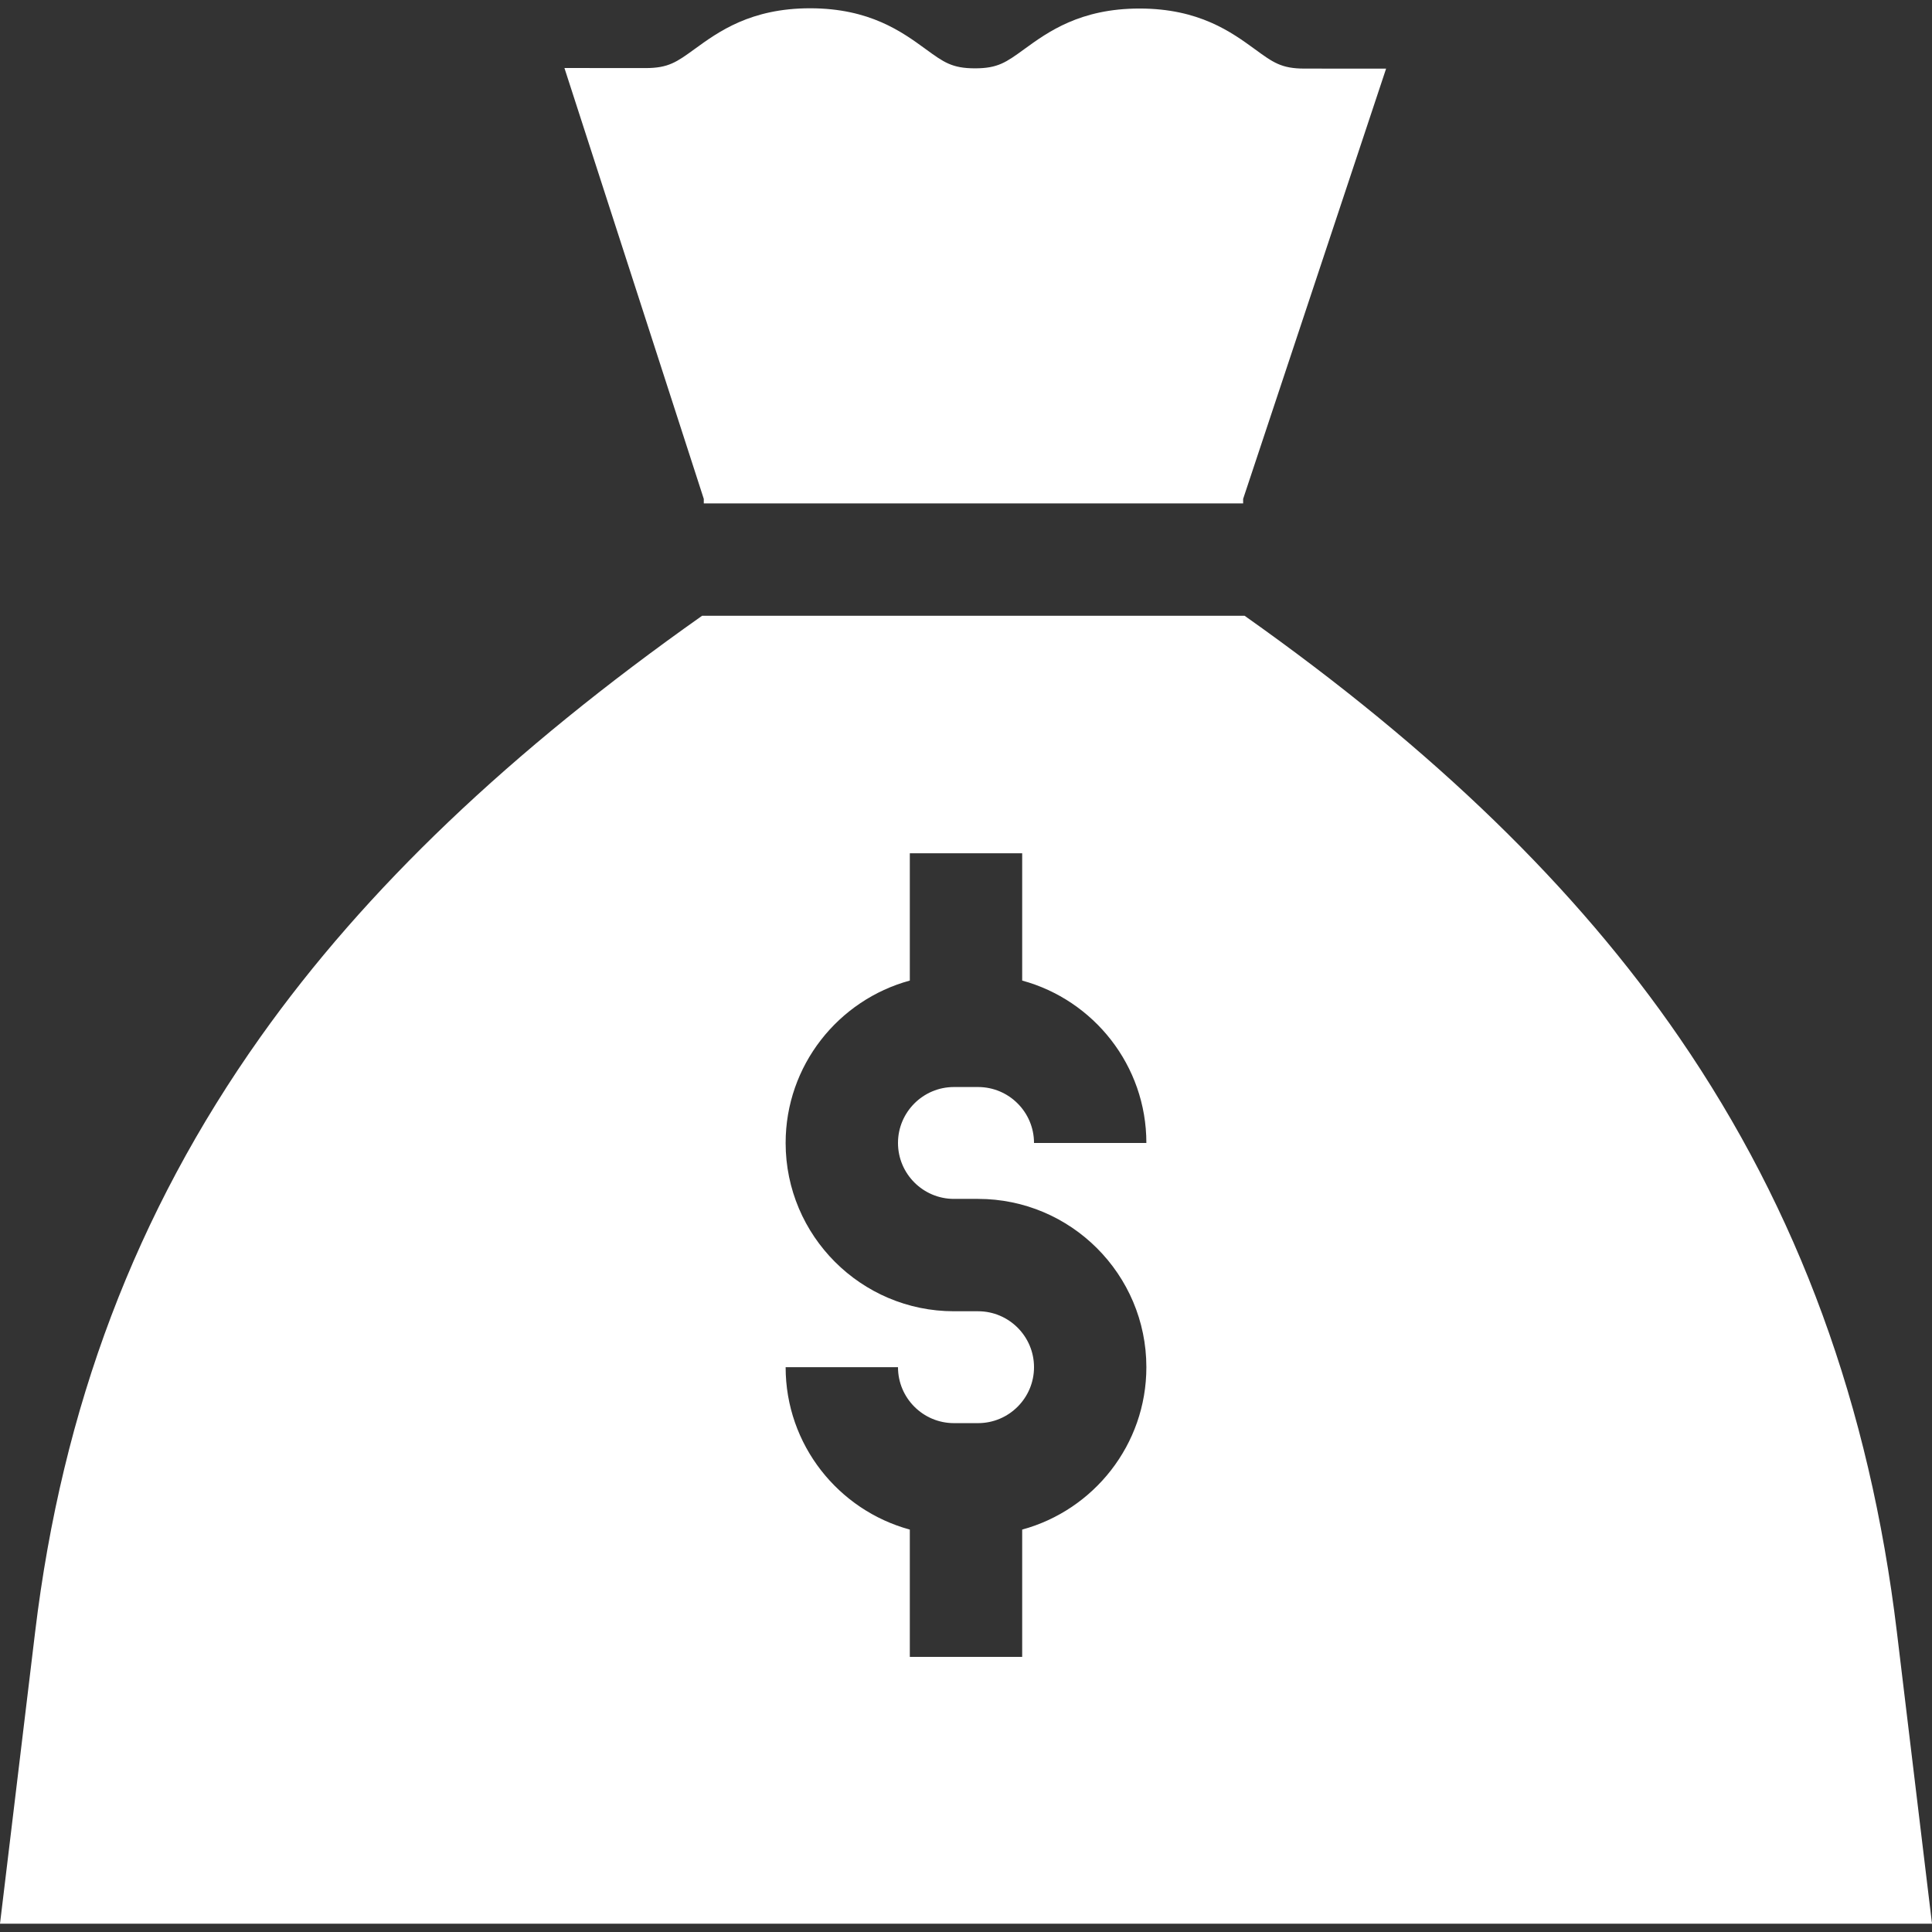
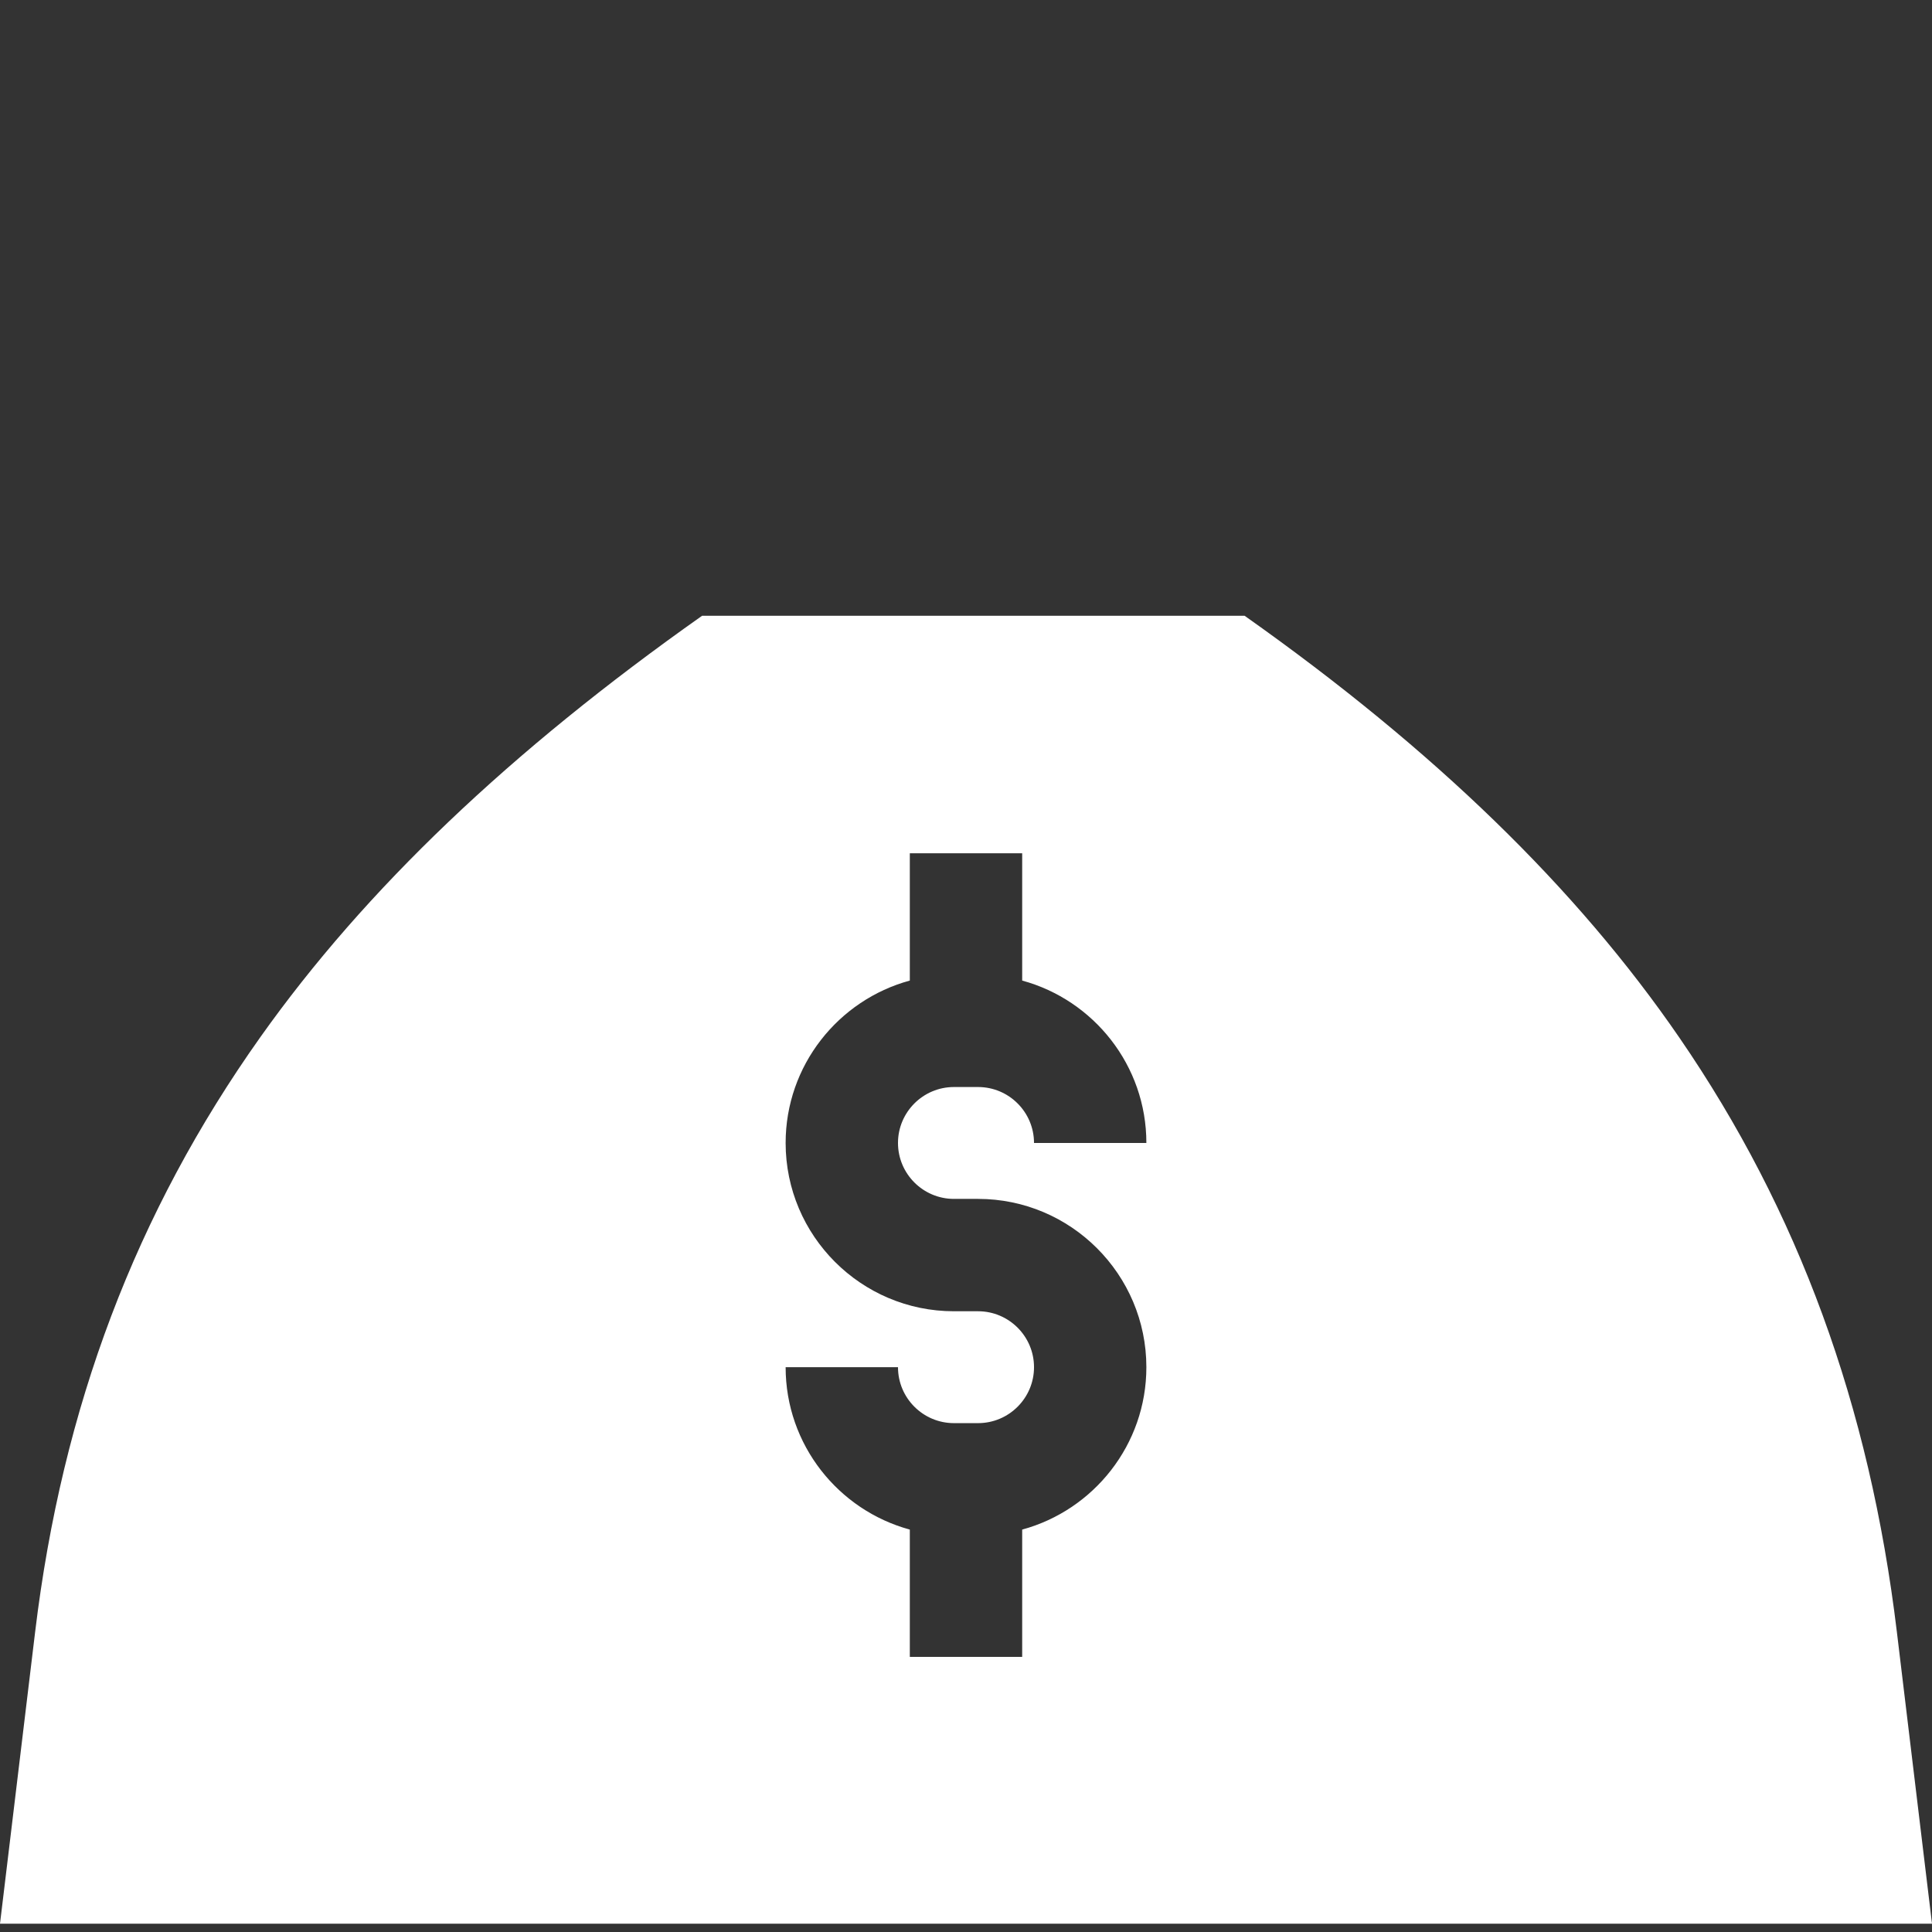
<svg xmlns="http://www.w3.org/2000/svg" id="Capa_1" x="0px" y="0px" viewBox="0 0 512 512" style="enable-background:new 0 0 512 512;" xml:space="preserve" width="512px" height="512px" class="">
  <rect x="0" y="0" width="512" height="512" fill="#333333" stroke="none" />
  <g>
    <g>
      <g>
        <path d="M502.696,432.522c-7.232-60.067-26.092-111.603-57.66-157.555c-27.245-39.661-64.988-76.284-115.203-111.781H186.061 c-50.931,35.942-89.267,72.503-117.015,111.594c-33.021,46.517-52.561,98.116-59.74,157.743L0,509.805h512L502.696,432.522z M252.8,317.719h6.398c24.593,0,44.602,20.008,44.602,44.601c0,20.548-13.972,37.885-32.911,43.035v33.74h-29.777v-33.739 c-18.94-5.15-32.911-22.487-32.911-43.035h29.777c0,8.174,6.649,14.824,14.824,14.824h6.398c8.174,0,14.825-6.65,14.825-14.824 s-6.65-14.824-14.825-14.824h-6.398c-24.593,0-44.601-20.008-44.601-44.601c0-20.548,13.972-37.885,32.911-43.035v-33.739h29.777 v33.74c18.94,5.15,32.911,22.487,32.911,43.036h-29.777c0-8.174-6.65-14.824-14.825-14.824h-6.398 c-8.174,0-14.824,6.65-14.824,14.824C237.978,311.069,244.627,317.719,252.8,317.719z" data-original="#000000" class="active-path" data-old_color="#000000" fill="#FFFFFF" />
      </g>
    </g>
    <g>
      <g>
-         <path d="M345.666,18.176c-6.068-0.004-8.259-1.601-13.059-5.101c-6.255-4.559-14.821-10.802-30.576-10.814 c-0.016,0-0.03,0-0.046,0c-15.726,0-24.292,6.222-30.546,10.767c-4.799,3.487-6.994,5.081-13.041,5.081c-0.009,0-0.019,0-0.027,0 c-6.07-0.005-8.261-1.602-13.063-5.101c-6.255-4.559-14.821-10.801-30.577-10.814c-0.017,0-0.03,0-0.047,0 c-15.725,0-24.293,6.222-30.548,10.766c-4.8,3.487-6.995,5.081-13.044,5.081c-0.009,0-0.019,0-0.027,0l-21.484-0.017 l36.932,114.196v1.188h142.929v-1.188l37.89-114.028L345.666,18.176z" data-original="#000000" class="active-path" data-old_color="#000000" fill="#FFFFFF" />
-       </g>
+         </g>
    </g>
  </g>
</svg>